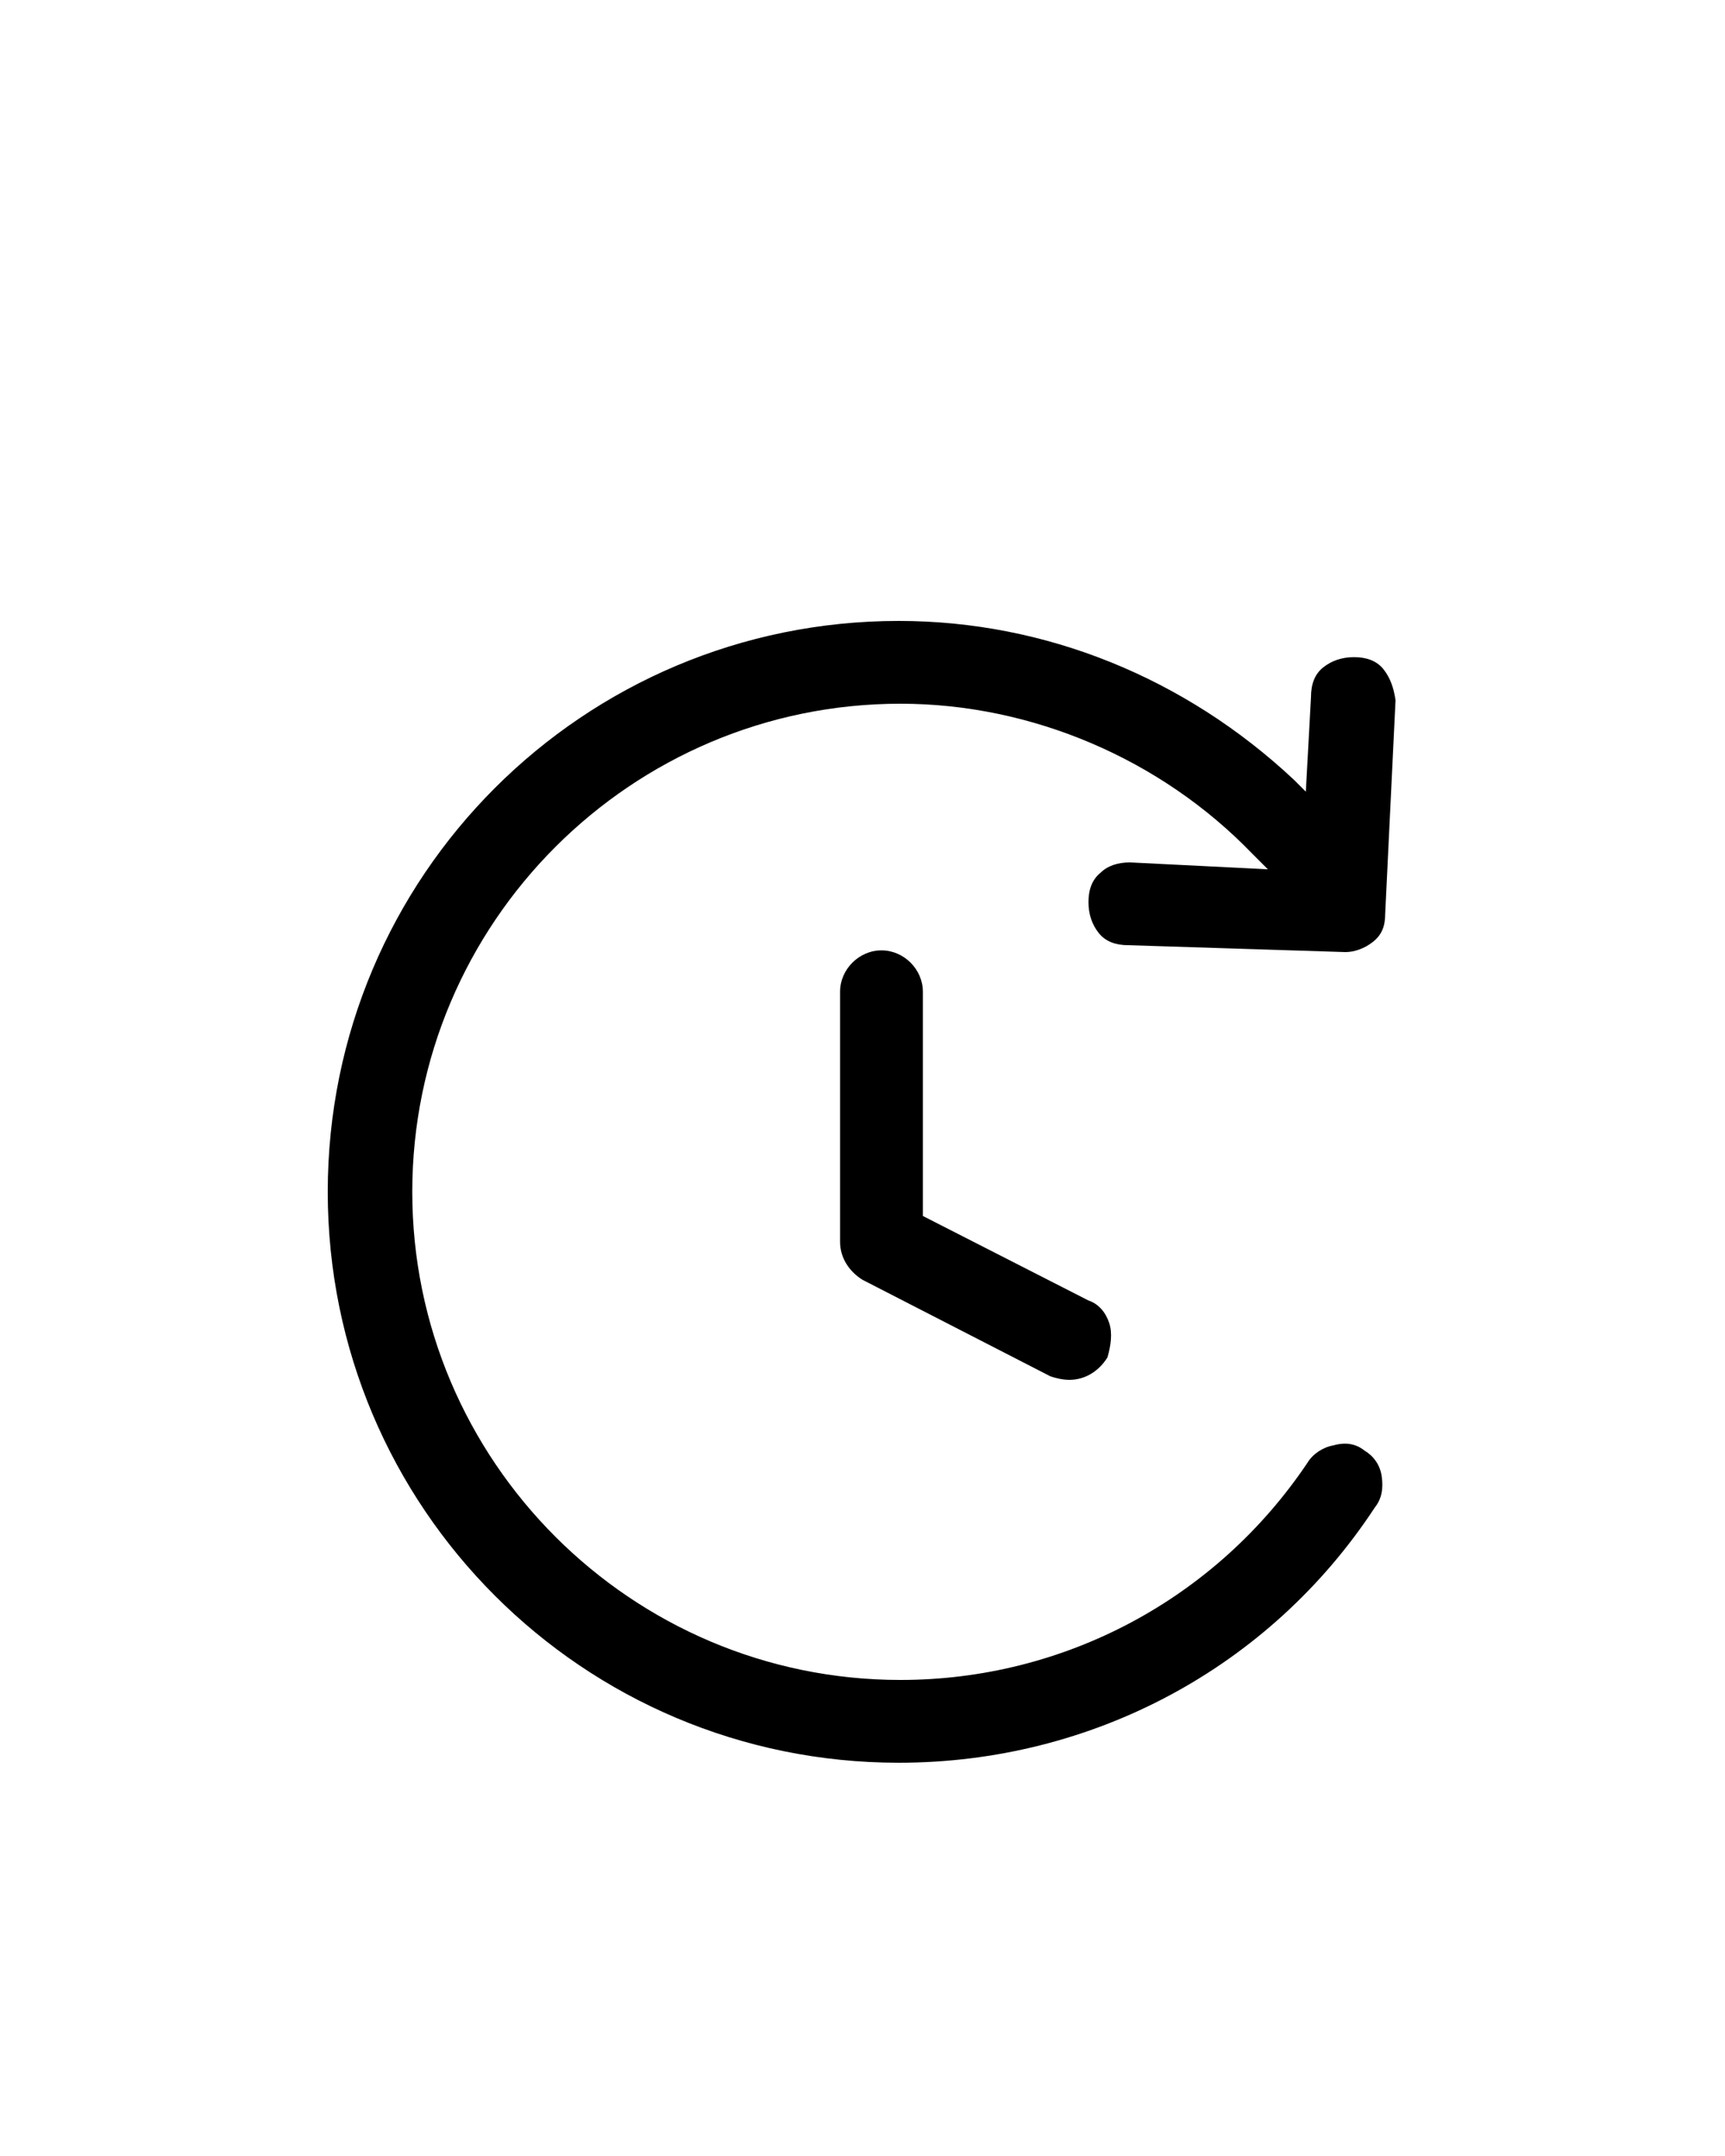
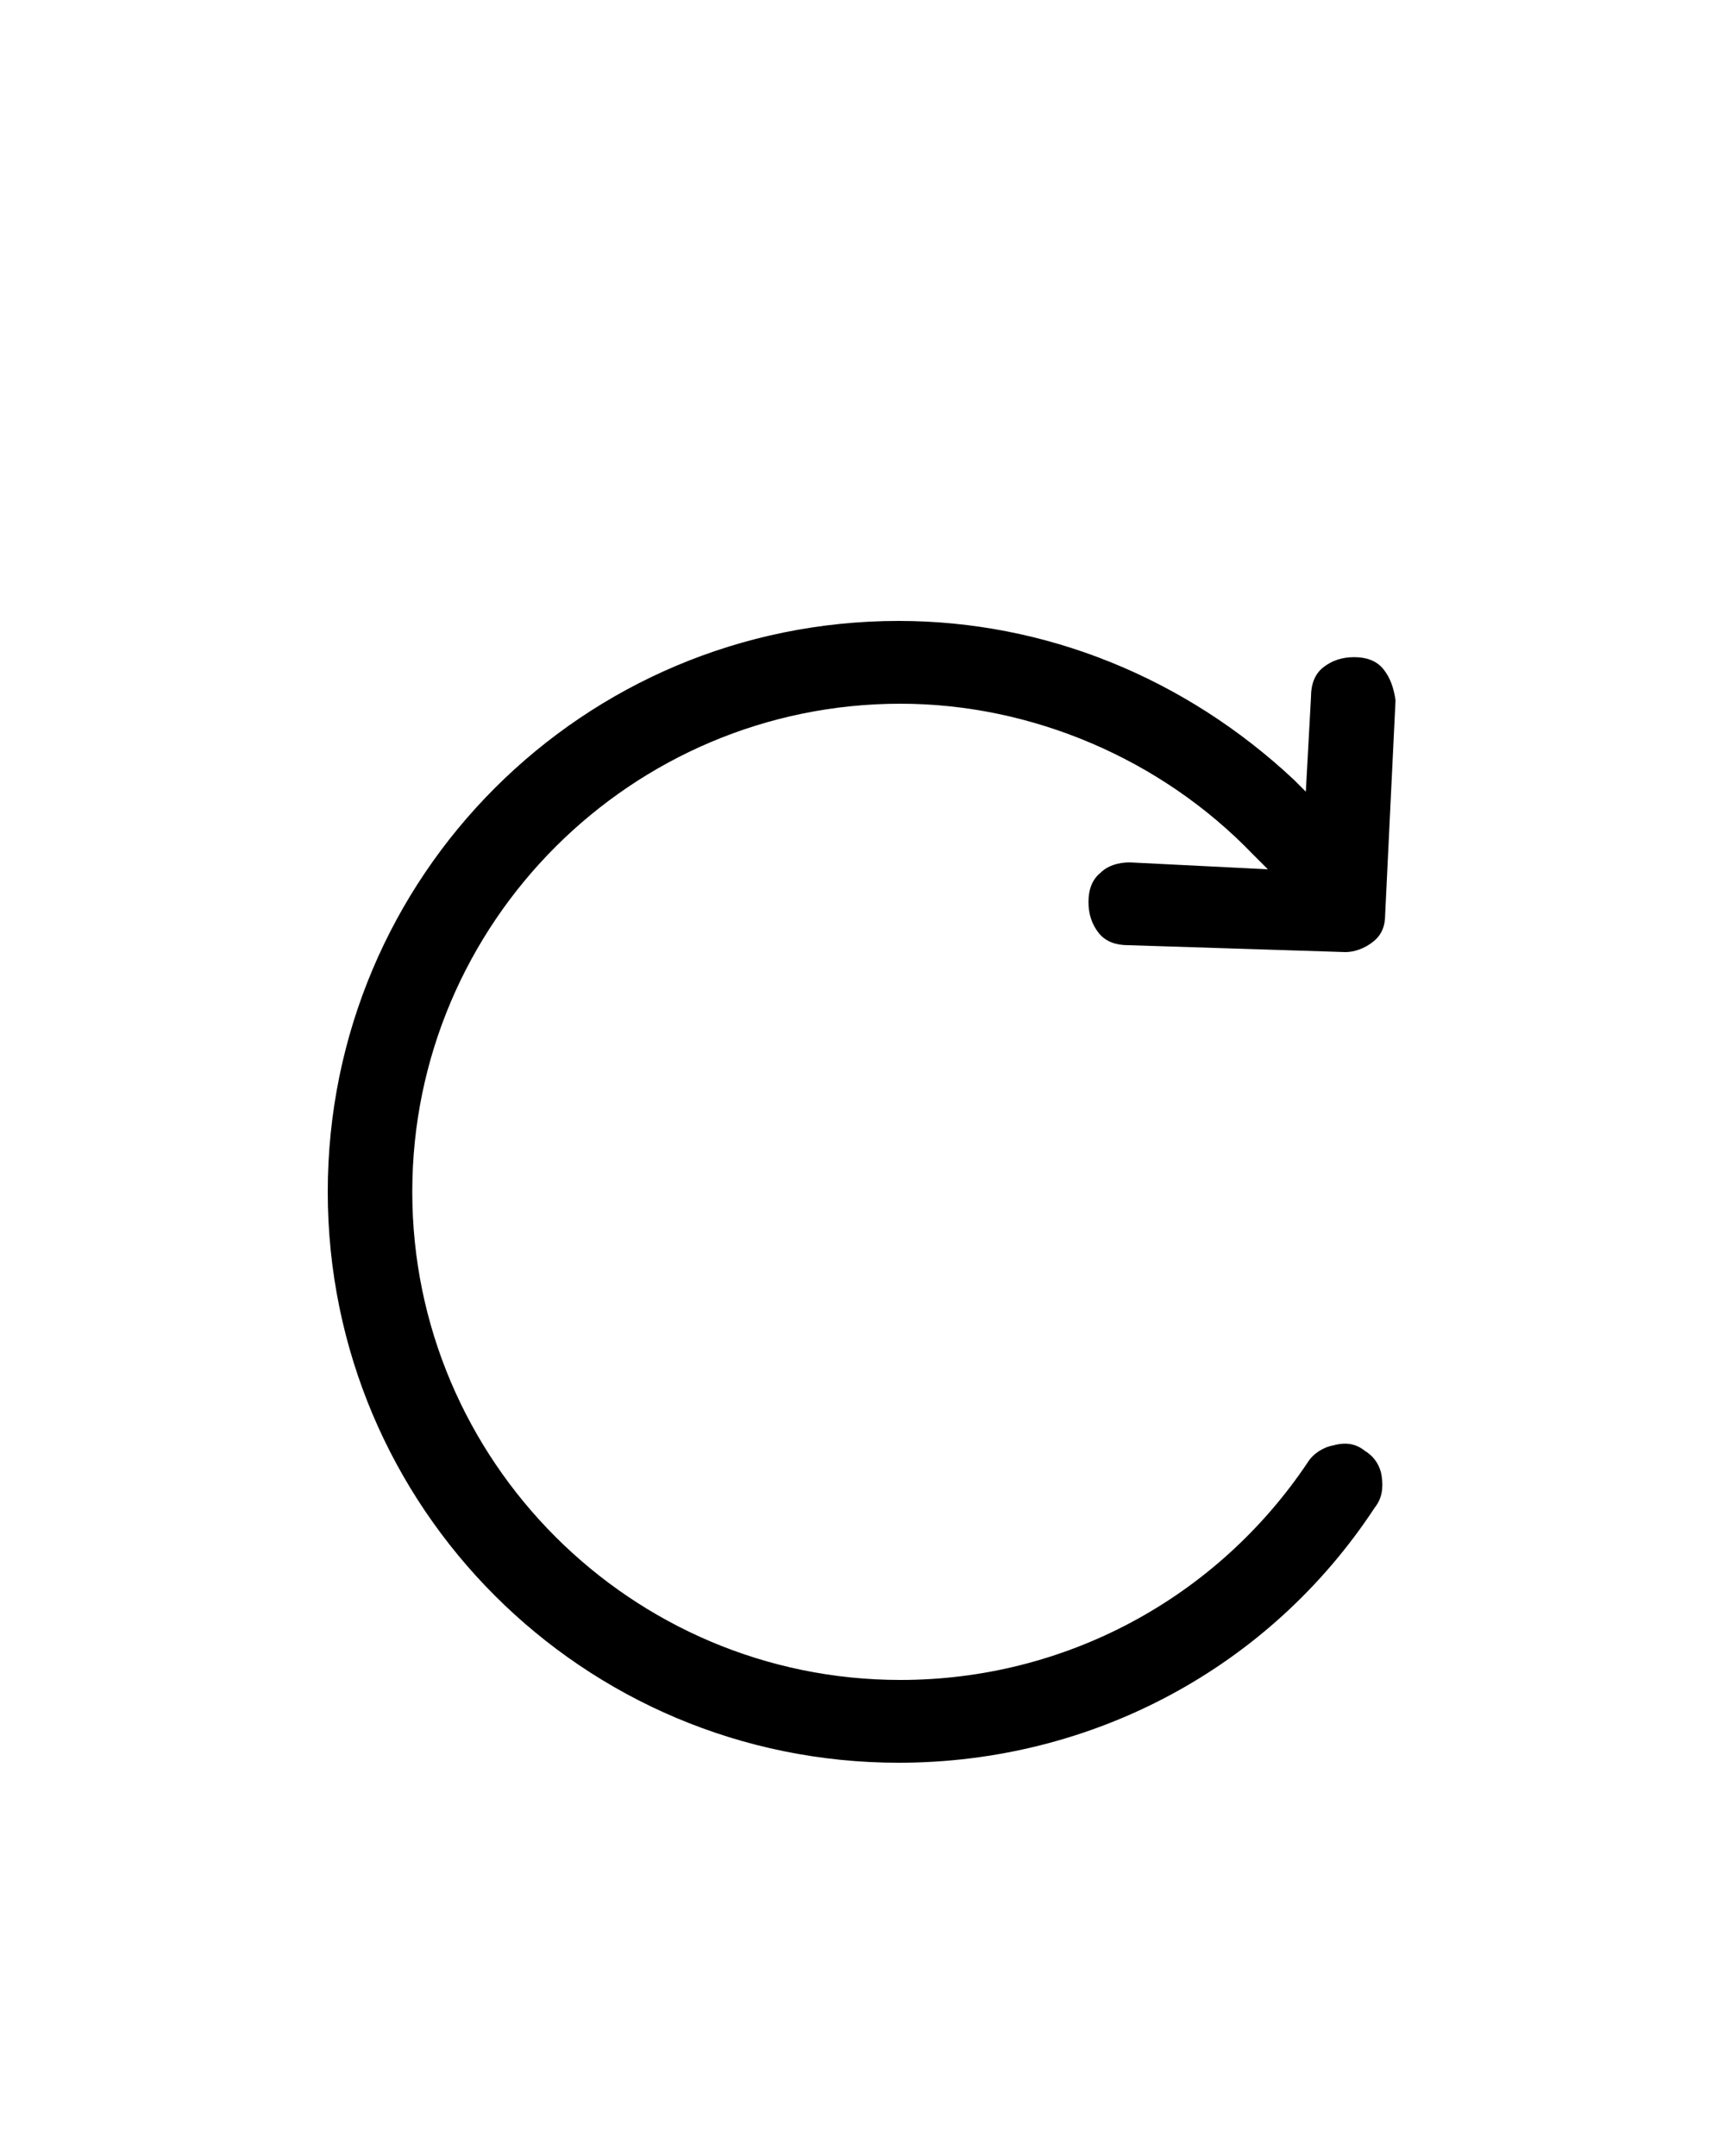
<svg xmlns="http://www.w3.org/2000/svg" id="Слой_1" x="0px" y="0px" viewBox="0 0 100 125" style="enable-background:new 0 0 100 125;" xml:space="preserve">
  <g>
-     <path d="M64.3,76.7c-0.2-0.6-0.6-1.1-1.2-1.3l-9.6-4.9v-13c0-1.3-1.1-2.4-2.4-2.4s-2.4,1.1-2.4,2.4v14.5c0,0.9,0.5,1.7,1.3,2.2 l10.9,5.6c0.3,0.1,0.7,0.2,1.1,0.2c0.9,0,1.7-0.5,2.2-1.3C64.4,78,64.5,77.3,64.3,76.7z" />
    <path d="M80.2,38.8c-0.4-0.5-1-0.7-1.7-0.7c-0.7,0-1.3,0.2-1.8,0.6c-0.5,0.4-0.7,1-0.7,1.7l-0.3,5.5L75,45.2 C68.7,39.3,60.6,36,52.1,36C33.8,36,19,50.8,19,69.1c0,18.3,14.8,33.1,33.1,33.1c11.2,0,21.5-5.5,27.6-14.8 c0.4-0.5,0.5-1.1,0.4-1.8s-0.5-1.2-1-1.5c-0.5-0.4-1.1-0.5-1.8-0.3c-0.6,0.1-1.2,0.5-1.5,1c-5.3,7.9-14.1,12.6-23.6,12.6 c-15.6,0-28.3-12.7-28.3-28.3c0-15.6,12.7-28.3,28.3-28.3c7.6,0,15.1,3.2,20.4,8.7l0.9,0.9L65.5,50c-0.7,0-1.3,0.2-1.7,0.6 c-0.5,0.4-0.7,1-0.7,1.7c0,0.7,0.2,1.3,0.6,1.8c0.4,0.5,1,0.7,1.7,0.7l12.6,0.4c0.5,0,1.1-0.2,1.6-0.6c0.5-0.4,0.7-0.9,0.7-1.6 l0.6-12.4C80.8,39.9,80.6,39.3,80.2,38.8z" />
  </g>
</svg>